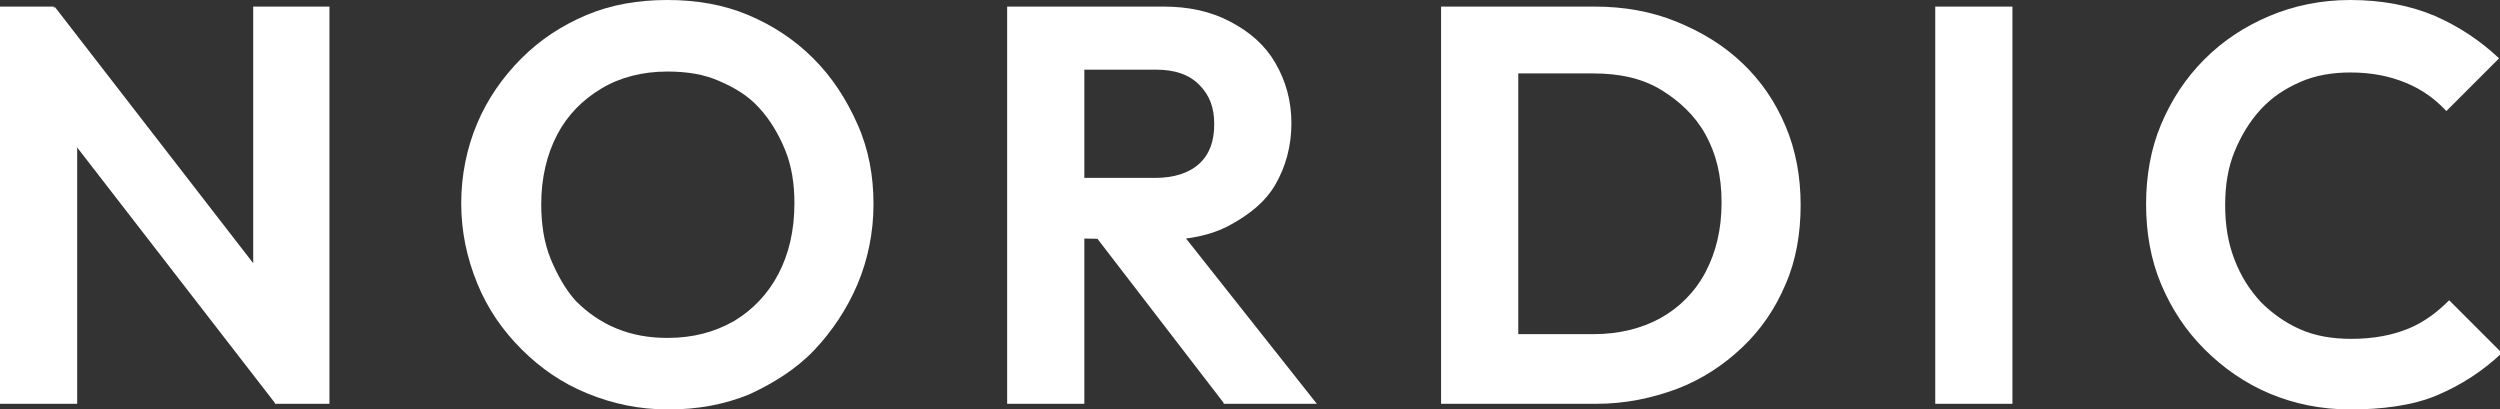
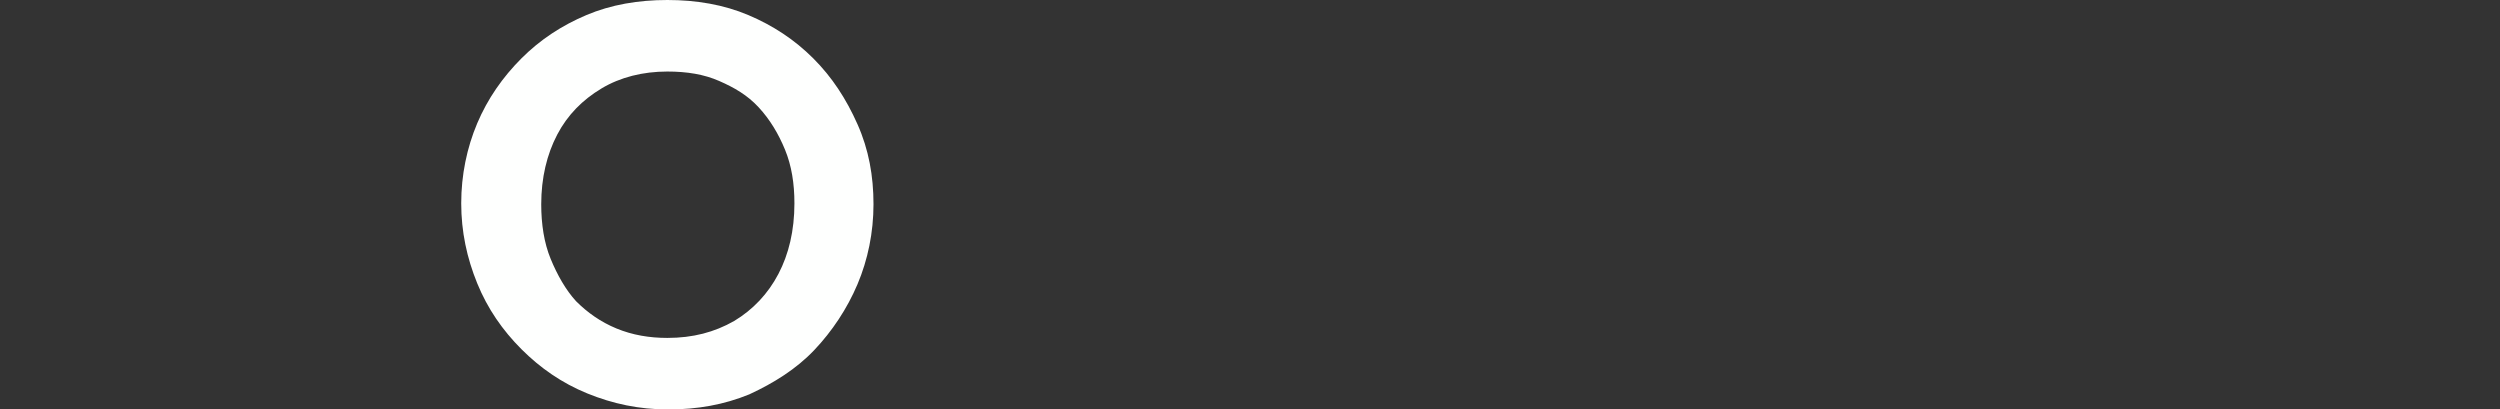
<svg xmlns="http://www.w3.org/2000/svg" version="1.1" id="b" x="0px" y="0px" viewBox="0 0 265.6 43.5" style="enable-background:new 0 0 265.6 43.5;" xml:space="preserve">
  <rect x="0" y="0" width="265.6" height="43.5" fill="#333333" stroke="none" />
  <style type="text/css">
	.st0{fill:#FEFFFE;}
</style>
  <g id="c">
    <g>
-       <path class="st0" d="M0,42.8V0.7h5.7l2.5,8.2v34H0z M29.2,42.8l-25-32.3l1.6-9.8L30.8,33C30.8,33,29.2,42.8,29.2,42.8z M29.2,42.8    l-2.3-7.9V0.7H35v42.2H29.2z" />
      <path class="st0" d="M71,43.5c-3.1,0-5.9-0.6-8.6-1.7s-5-2.7-7-4.7s-3.6-4.3-4.7-7s-1.7-5.5-1.7-8.5s0.6-5.9,1.7-8.5    s2.7-4.9,4.7-6.9c2-2,4.3-3.5,6.9-4.6S67.8,0,70.9,0s6,0.5,8.6,1.6s4.9,2.6,6.9,4.6s3.5,4.3,4.7,7s1.7,5.5,1.7,8.5    s-0.6,5.9-1.7,8.5s-2.7,5-4.6,7s-4.3,3.5-6.9,4.7C76.9,43,74.1,43.5,71,43.5z M70.9,35.9c2.7,0,5-0.6,7.1-1.8c2-1.2,3.6-2.9,4.7-5    c1.1-2.1,1.7-4.6,1.7-7.5c0-2.1-0.3-4-1-5.7s-1.6-3.2-2.8-4.5S78,9.3,76.4,8.6s-3.4-1-5.5-1c-2.6,0-5,0.6-7,1.8s-3.6,2.8-4.7,4.9    s-1.7,4.6-1.7,7.4c0,2.1,0.3,4.1,1,5.8s1.6,3.3,2.7,4.5c1.2,1.2,2.6,2.2,4.3,2.9S69,35.9,70.9,35.9z" />
-       <path class="st0" d="M107,42.8V0.7h8.2v42.2H107z M113,25.3v-6.4h9.7c2,0,3.6-0.5,4.7-1.5c1.1-1,1.6-2.4,1.6-4.2s-0.5-3.1-1.6-4.2    c-1.1-1.1-2.6-1.6-4.6-1.6H113V0.7h10.6c2.7,0,5,0.5,7.1,1.6s3.7,2.5,4.8,4.4s1.7,4,1.7,6.4s-0.6,4.6-1.7,6.5s-2.8,3.2-4.8,4.3    s-4.5,1.6-7.3,1.6L113,25.3L113,25.3z M130,42.8l-14-18.2l7.6-2.3l16.3,20.6H130z" />
-       <path class="st0" d="M153.1,42.8V0.7h8.2v42.2H153.1z M158.6,42.8v-7.3h10.7c2.7,0,5.1-0.6,7.1-1.7s3.7-2.8,4.8-4.9    c1.1-2.1,1.7-4.5,1.7-7.4s-0.6-5.2-1.7-7.2s-2.8-3.6-4.8-4.8c-2-1.2-4.4-1.7-7.1-1.7h-10.9V0.7h11c3.1,0,6,0.5,8.7,1.6    s5,2.5,7,4.4s3.5,4.1,4.6,6.7s1.6,5.4,1.6,8.4s-0.5,5.9-1.6,8.4c-1.1,2.6-2.6,4.8-4.6,6.7c-2,1.9-4.3,3.4-6.9,4.4    c-2.7,1-5.5,1.6-8.6,1.6H158.6L158.6,42.8z" />
-       <path class="st0" d="M205.6,42.8V0.7h8.2v42.2H205.6z" />
-       <path class="st0" d="M249.7,43.5c-3.1,0-6-0.6-8.6-1.7s-4.9-2.7-6.9-4.7s-3.5-4.3-4.6-6.9s-1.6-5.5-1.6-8.5s0.5-5.9,1.6-8.5    s2.6-4.9,4.6-6.9c2-2,4.3-3.5,6.9-4.6s5.5-1.7,8.6-1.7c3.4,0,6.4,0.6,9,1.7c2.5,1.1,4.8,2.6,6.8,4.5l-5.6,5.6    c-1.2-1.3-2.6-2.3-4.3-3c-1.7-0.7-3.6-1.1-5.9-1.1c-1.9,0-3.7,0.3-5.3,1s-3,1.6-4.2,2.9s-2.1,2.8-2.8,4.5s-1,3.6-1,5.7    s0.3,4,1,5.8s1.6,3.2,2.8,4.5c1.2,1.2,2.6,2.2,4.2,2.9s3.4,1,5.4,1c2.4,0,4.4-0.4,6.1-1.1s3.1-1.8,4.3-3l5.6,5.6    c-2,1.9-4.3,3.4-6.9,4.5S253,43.5,249.7,43.5L249.7,43.5z" />
    </g>
  </g>
</svg>